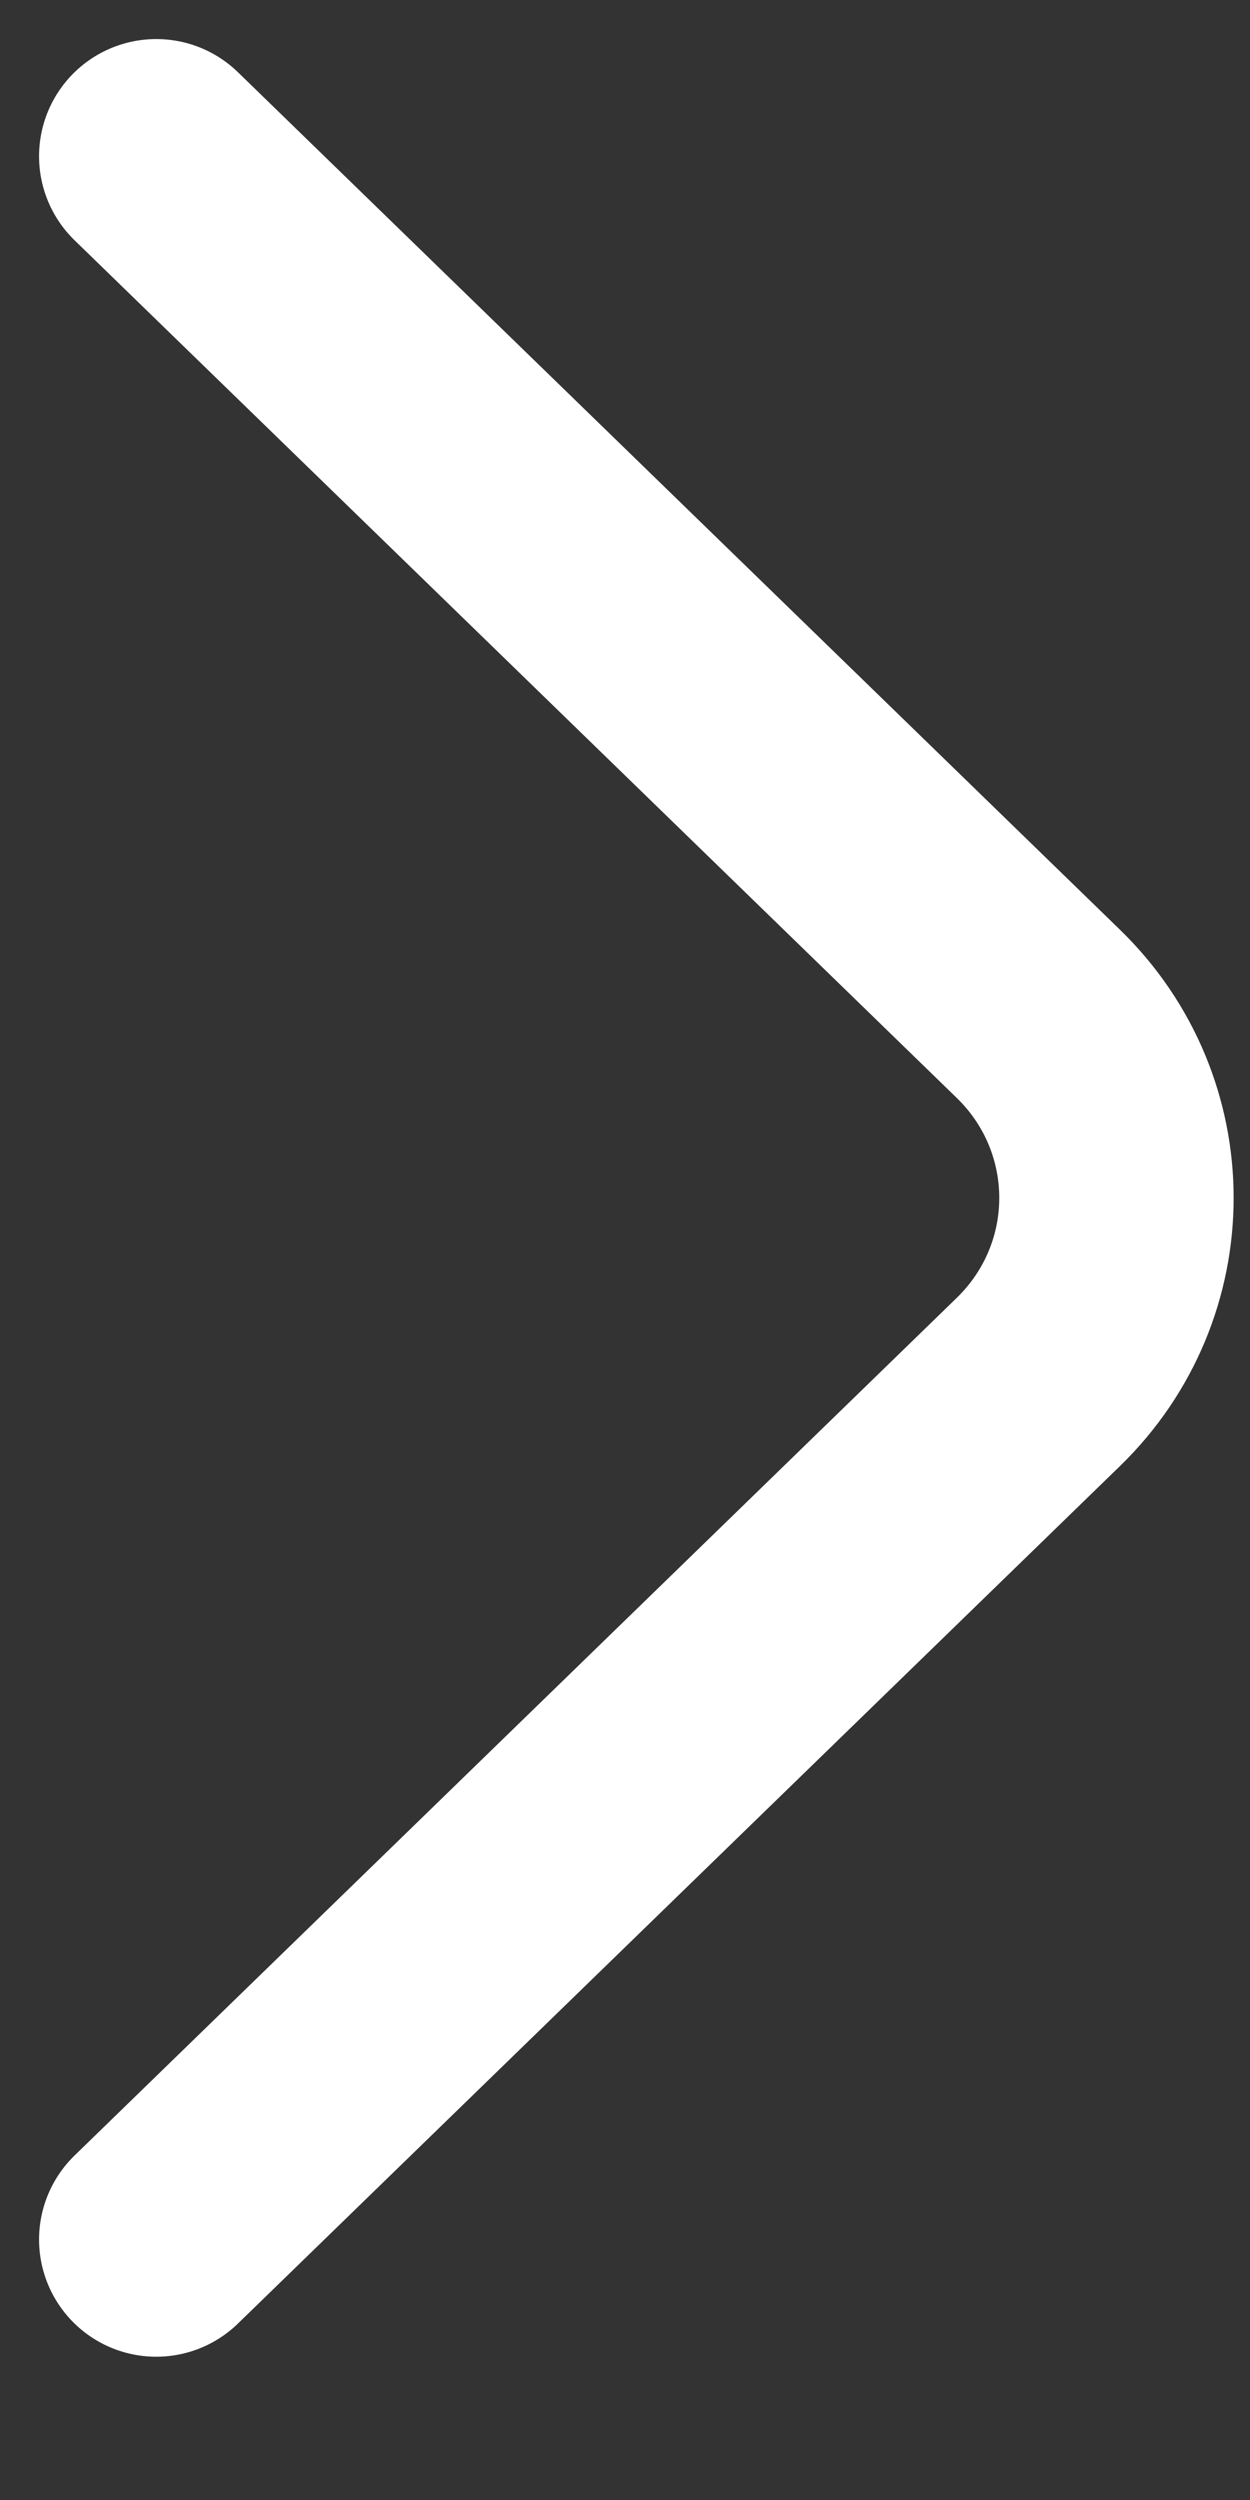
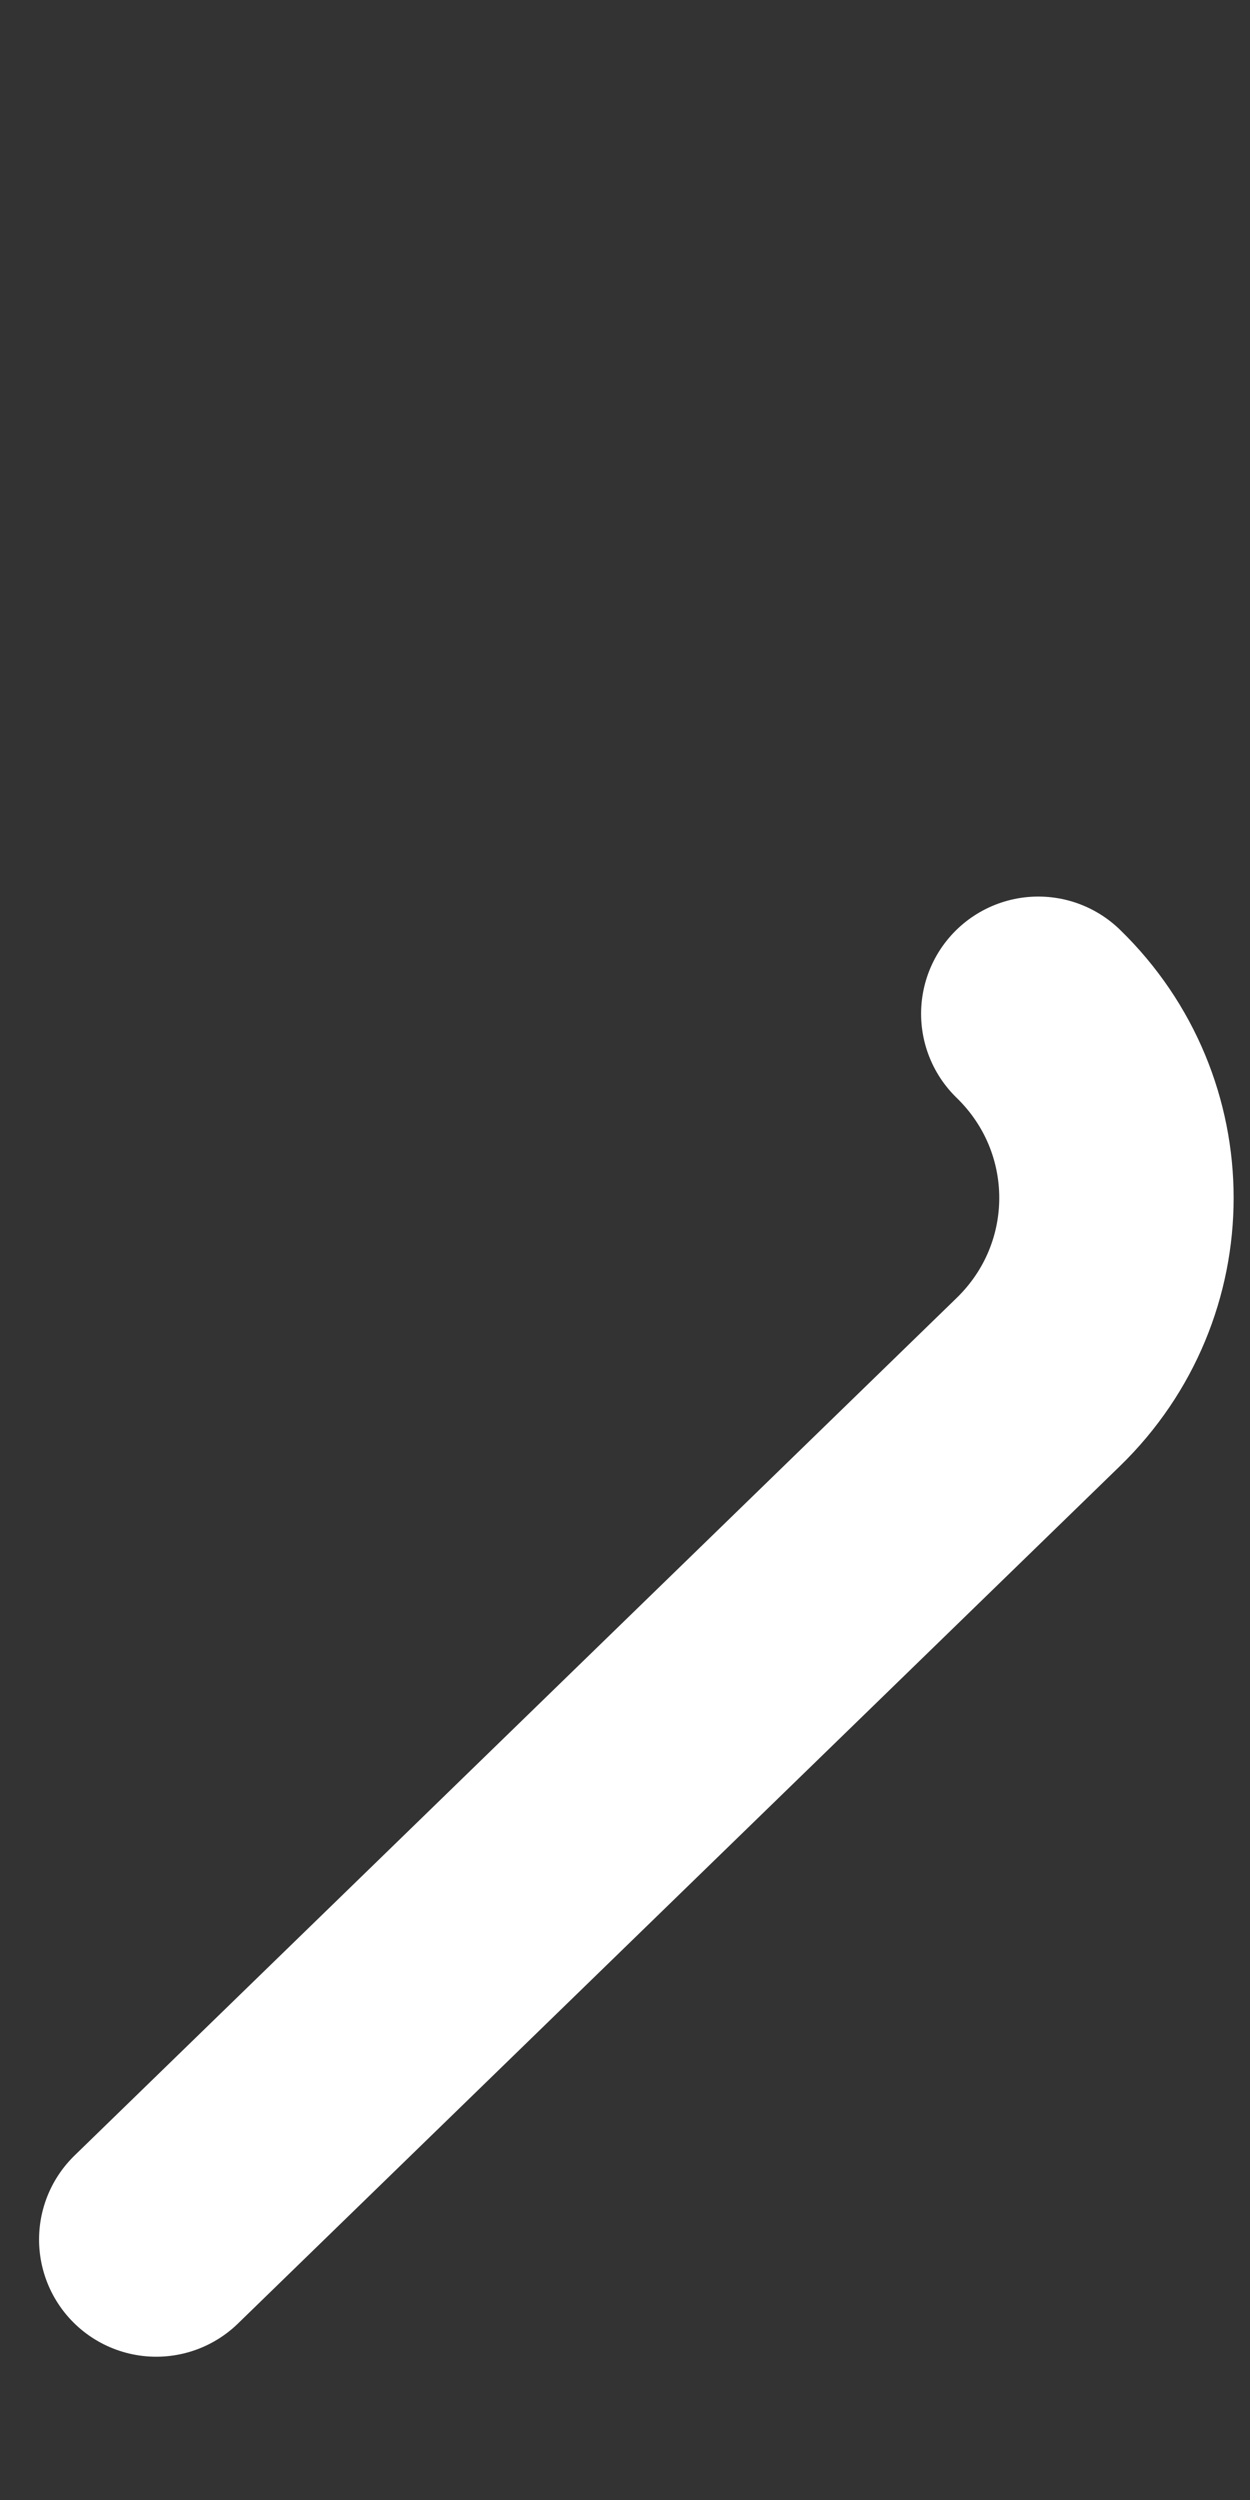
<svg xmlns="http://www.w3.org/2000/svg" width="8" height="16" viewBox="0 0 8 16" fill="none">
  <rect x="0" y="0" width="8" height="16" fill="#333333" stroke="none" />
-   <path id="Vector" d="M1 14.333L6.645 8.845C7.312 8.197 7.312 7.136 6.645 6.488L1 1" stroke="white" stroke-width="1.5" stroke-miterlimit="10" stroke-linecap="round" stroke-linejoin="round" />
+   <path id="Vector" d="M1 14.333L6.645 8.845C7.312 8.197 7.312 7.136 6.645 6.488" stroke="white" stroke-width="1.5" stroke-miterlimit="10" stroke-linecap="round" stroke-linejoin="round" />
</svg>